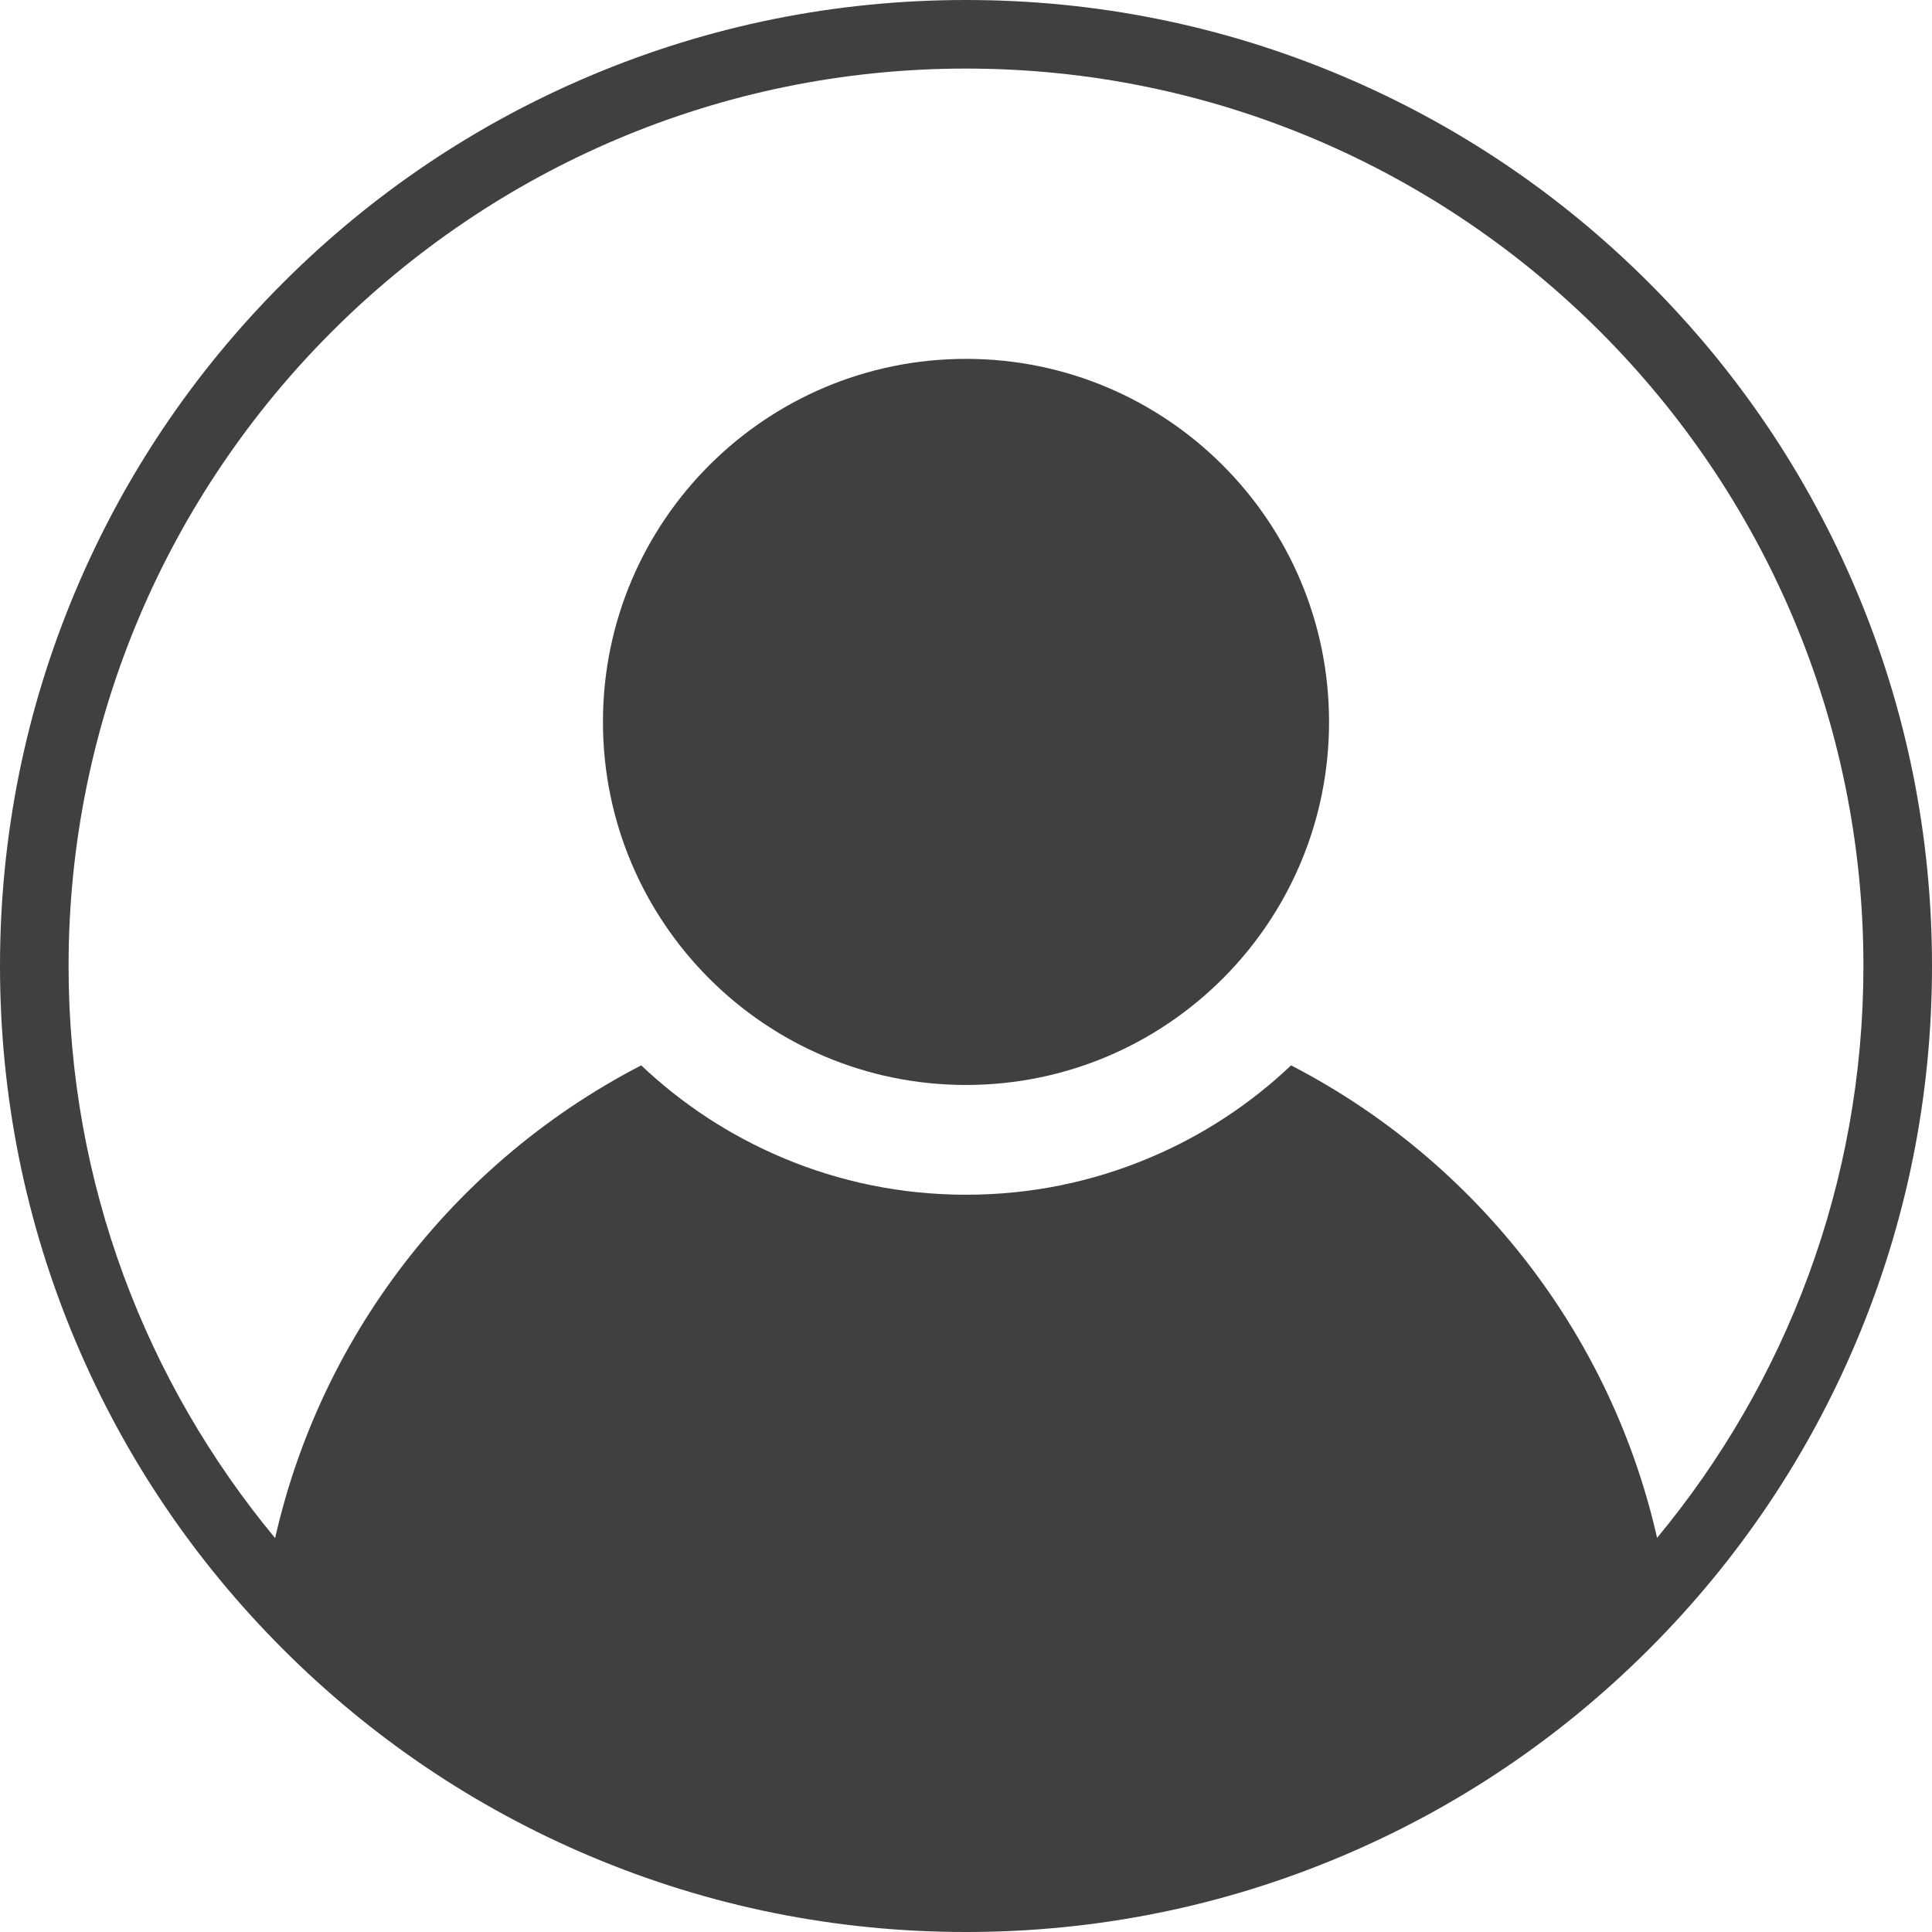
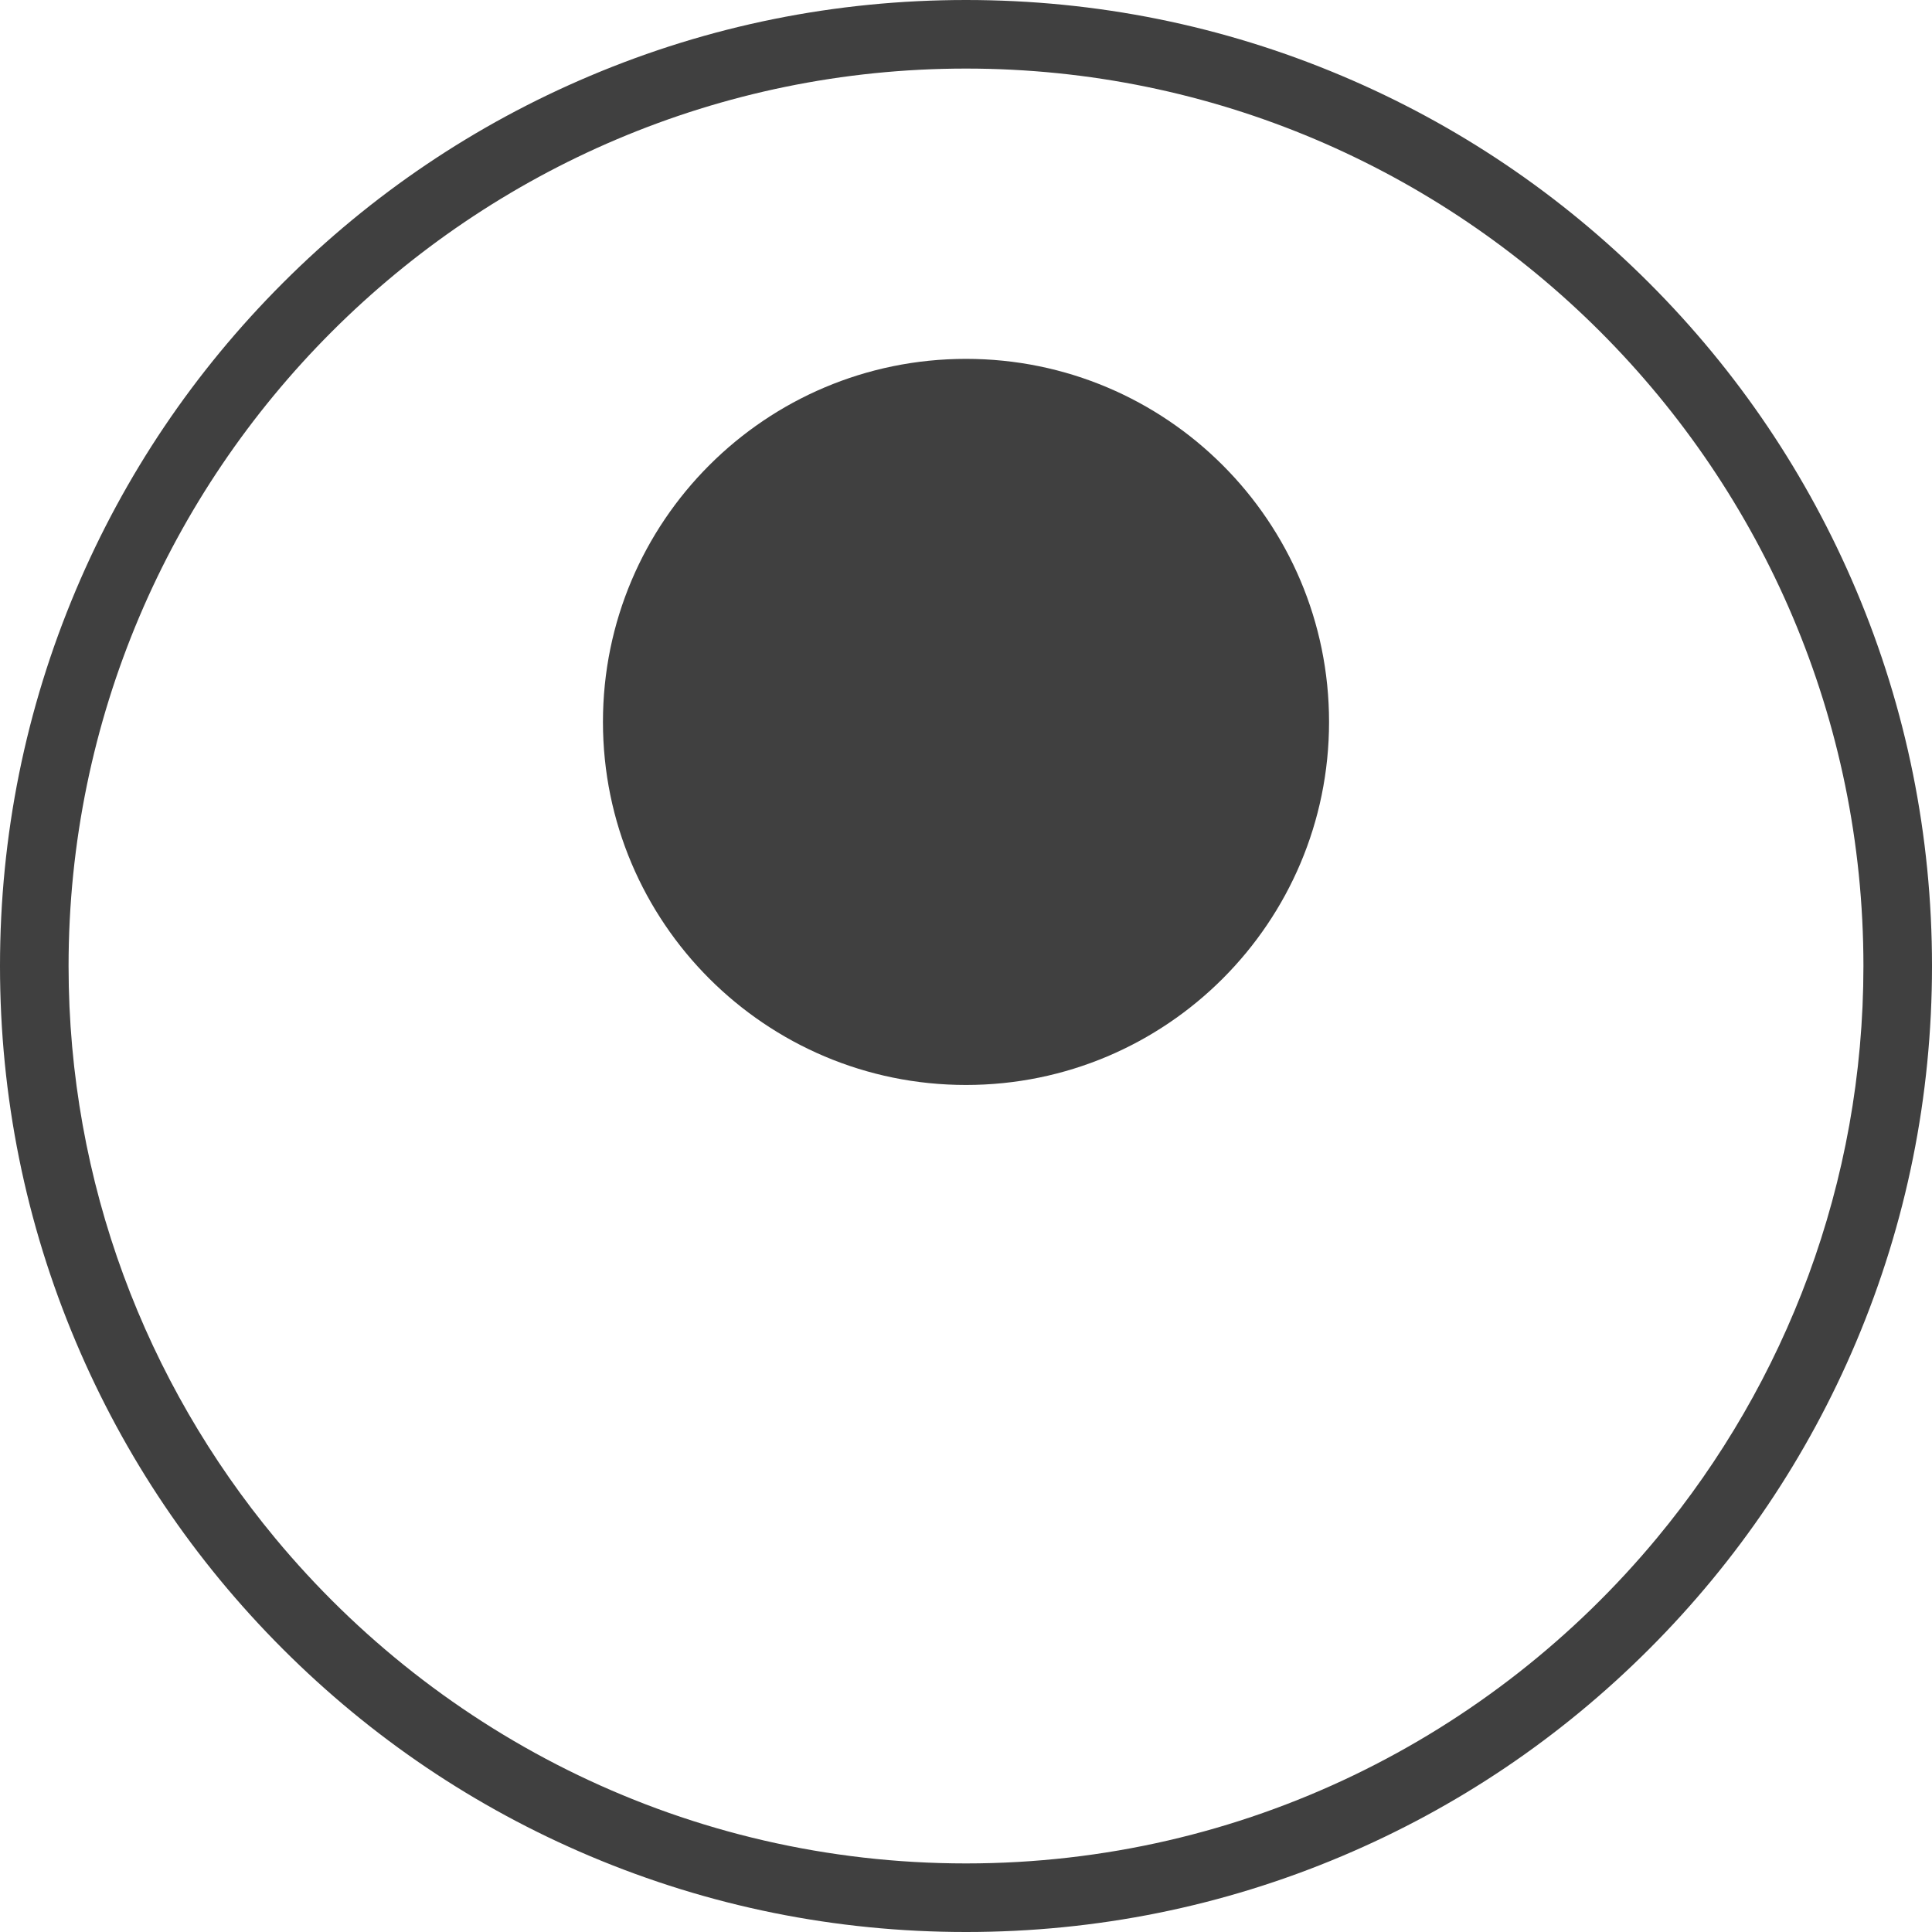
<svg xmlns="http://www.w3.org/2000/svg" viewBox="0 0 295.56 295.56">
  <defs>
    <style>.f{fill:#404040;}</style>
  </defs>
  <g id="a" />
  <g id="b">
    <g id="c">
      <g id="d">
        <g id="e">
          <g>
            <g>
-               <path class="f" d="M254.78,241.96c-26.12,29.65-64.37,48.36-106.99,48.36s-80.87-18.71-106.99-48.36c5.55-34.47,27.35-63.5,57.29-78.98,6.31,5.97,13.55,10.71,21.55,14.1,8.93,3.78,18.4,5.69,28.16,5.69s19.23-1.91,28.16-5.69c8-3.38,15.24-8.12,21.55-14.1,29.94,15.48,51.74,44.51,57.29,78.98h-.02Z" />
              <path class="f" d="M203.32,110.44c0,30.67-24.87,55.54-55.54,55.54s-55.54-24.87-55.54-55.54,24.87-55.54,55.54-55.54,55.54,24.87,55.54,55.54Z" />
            </g>
            <path class="f" d="M283.95,90.26c-7.44-17.6-18.1-33.41-31.67-46.98s-29.38-24.23-46.98-31.67C187.09,3.91,167.74,0,147.78,0s-39.31,3.91-57.52,11.61c-17.6,7.44-33.41,18.1-46.98,31.67s-24.23,29.38-31.67,46.98C3.91,108.48,0,127.84,0,147.78s3.91,39.31,11.61,57.52c7.44,17.6,18.1,33.41,31.67,46.98,13.57,13.57,29.38,24.23,46.98,31.67,18.22,7.7,37.57,11.61,57.52,11.61s39.31-3.91,57.52-11.61c17.6-7.44,33.41-18.1,46.98-31.67,13.57-13.57,24.23-29.38,31.67-46.98,7.7-18.22,11.61-37.57,11.61-57.52s-3.91-39.31-11.61-57.52Zm-30.47,145.03c-25.2,30.39-63.23,49.78-105.7,49.78s-80.5-19.39-105.7-49.78c-19.72-23.78-31.59-54.28-31.59-87.51,0-75.69,61.59-137.29,137.29-137.29s137.29,61.59,137.29,137.29c0,33.23-11.87,63.73-31.59,87.51Z" />
          </g>
        </g>
      </g>
    </g>
  </g>
</svg>